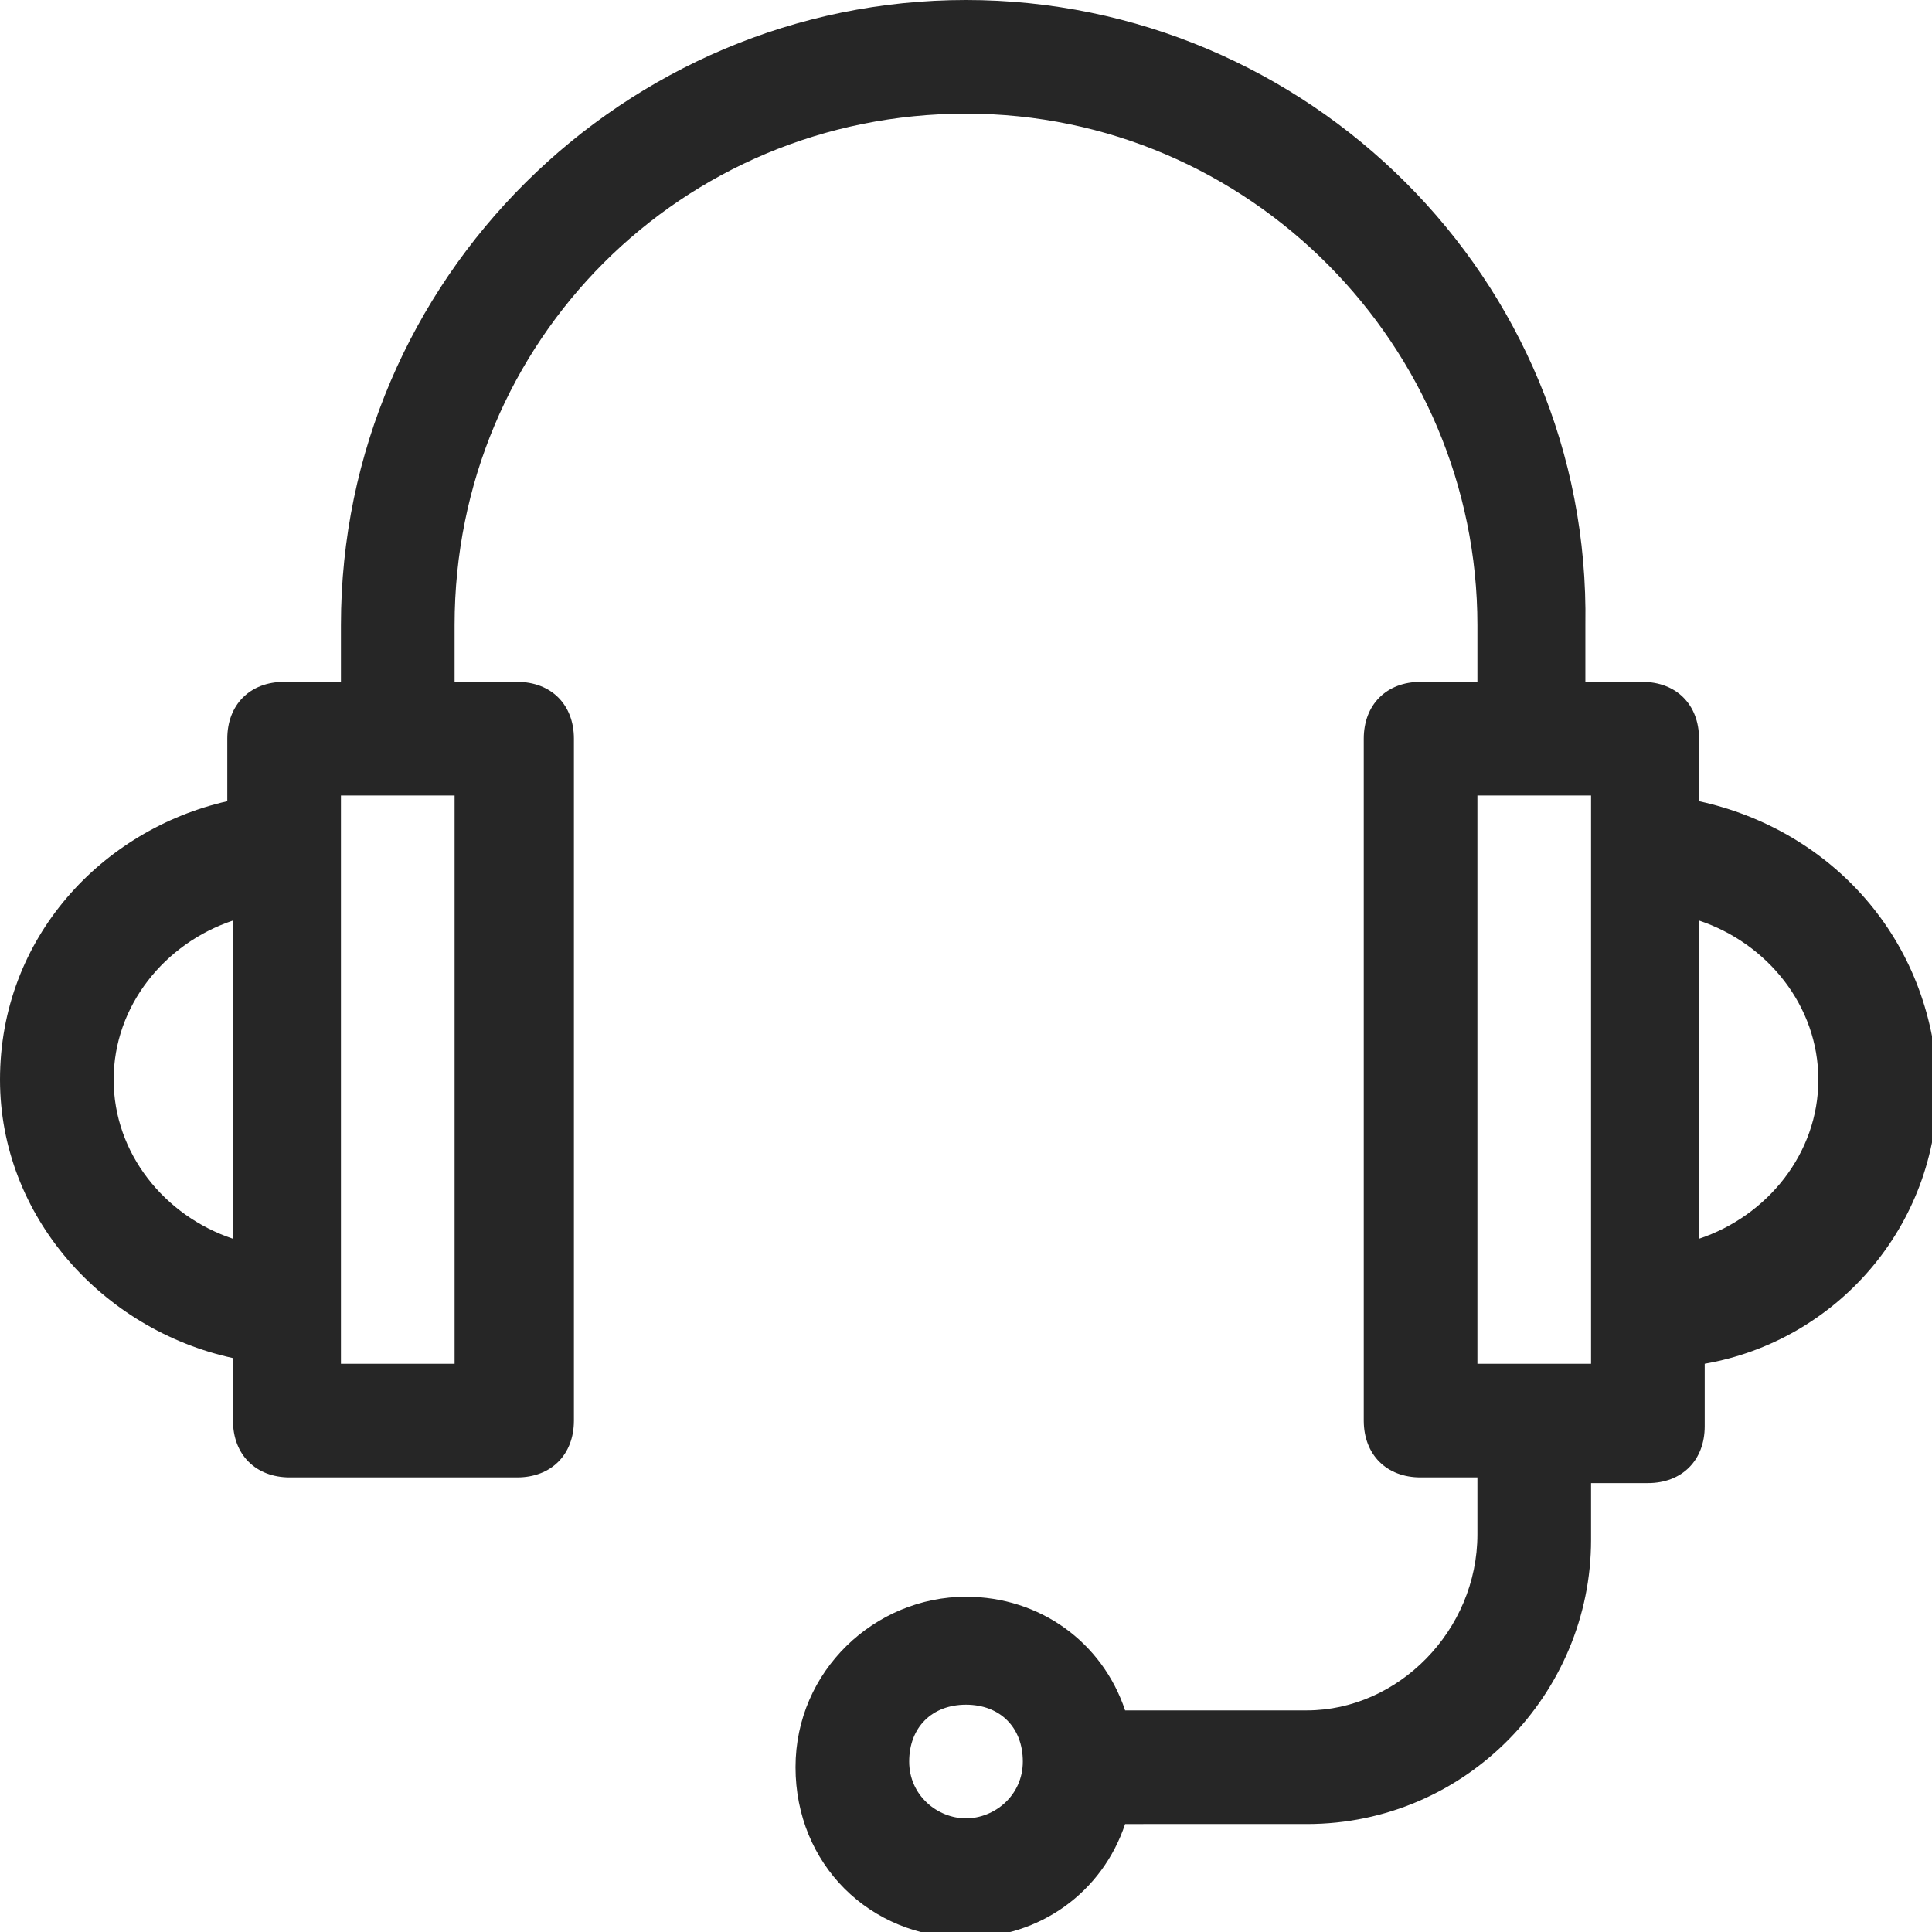
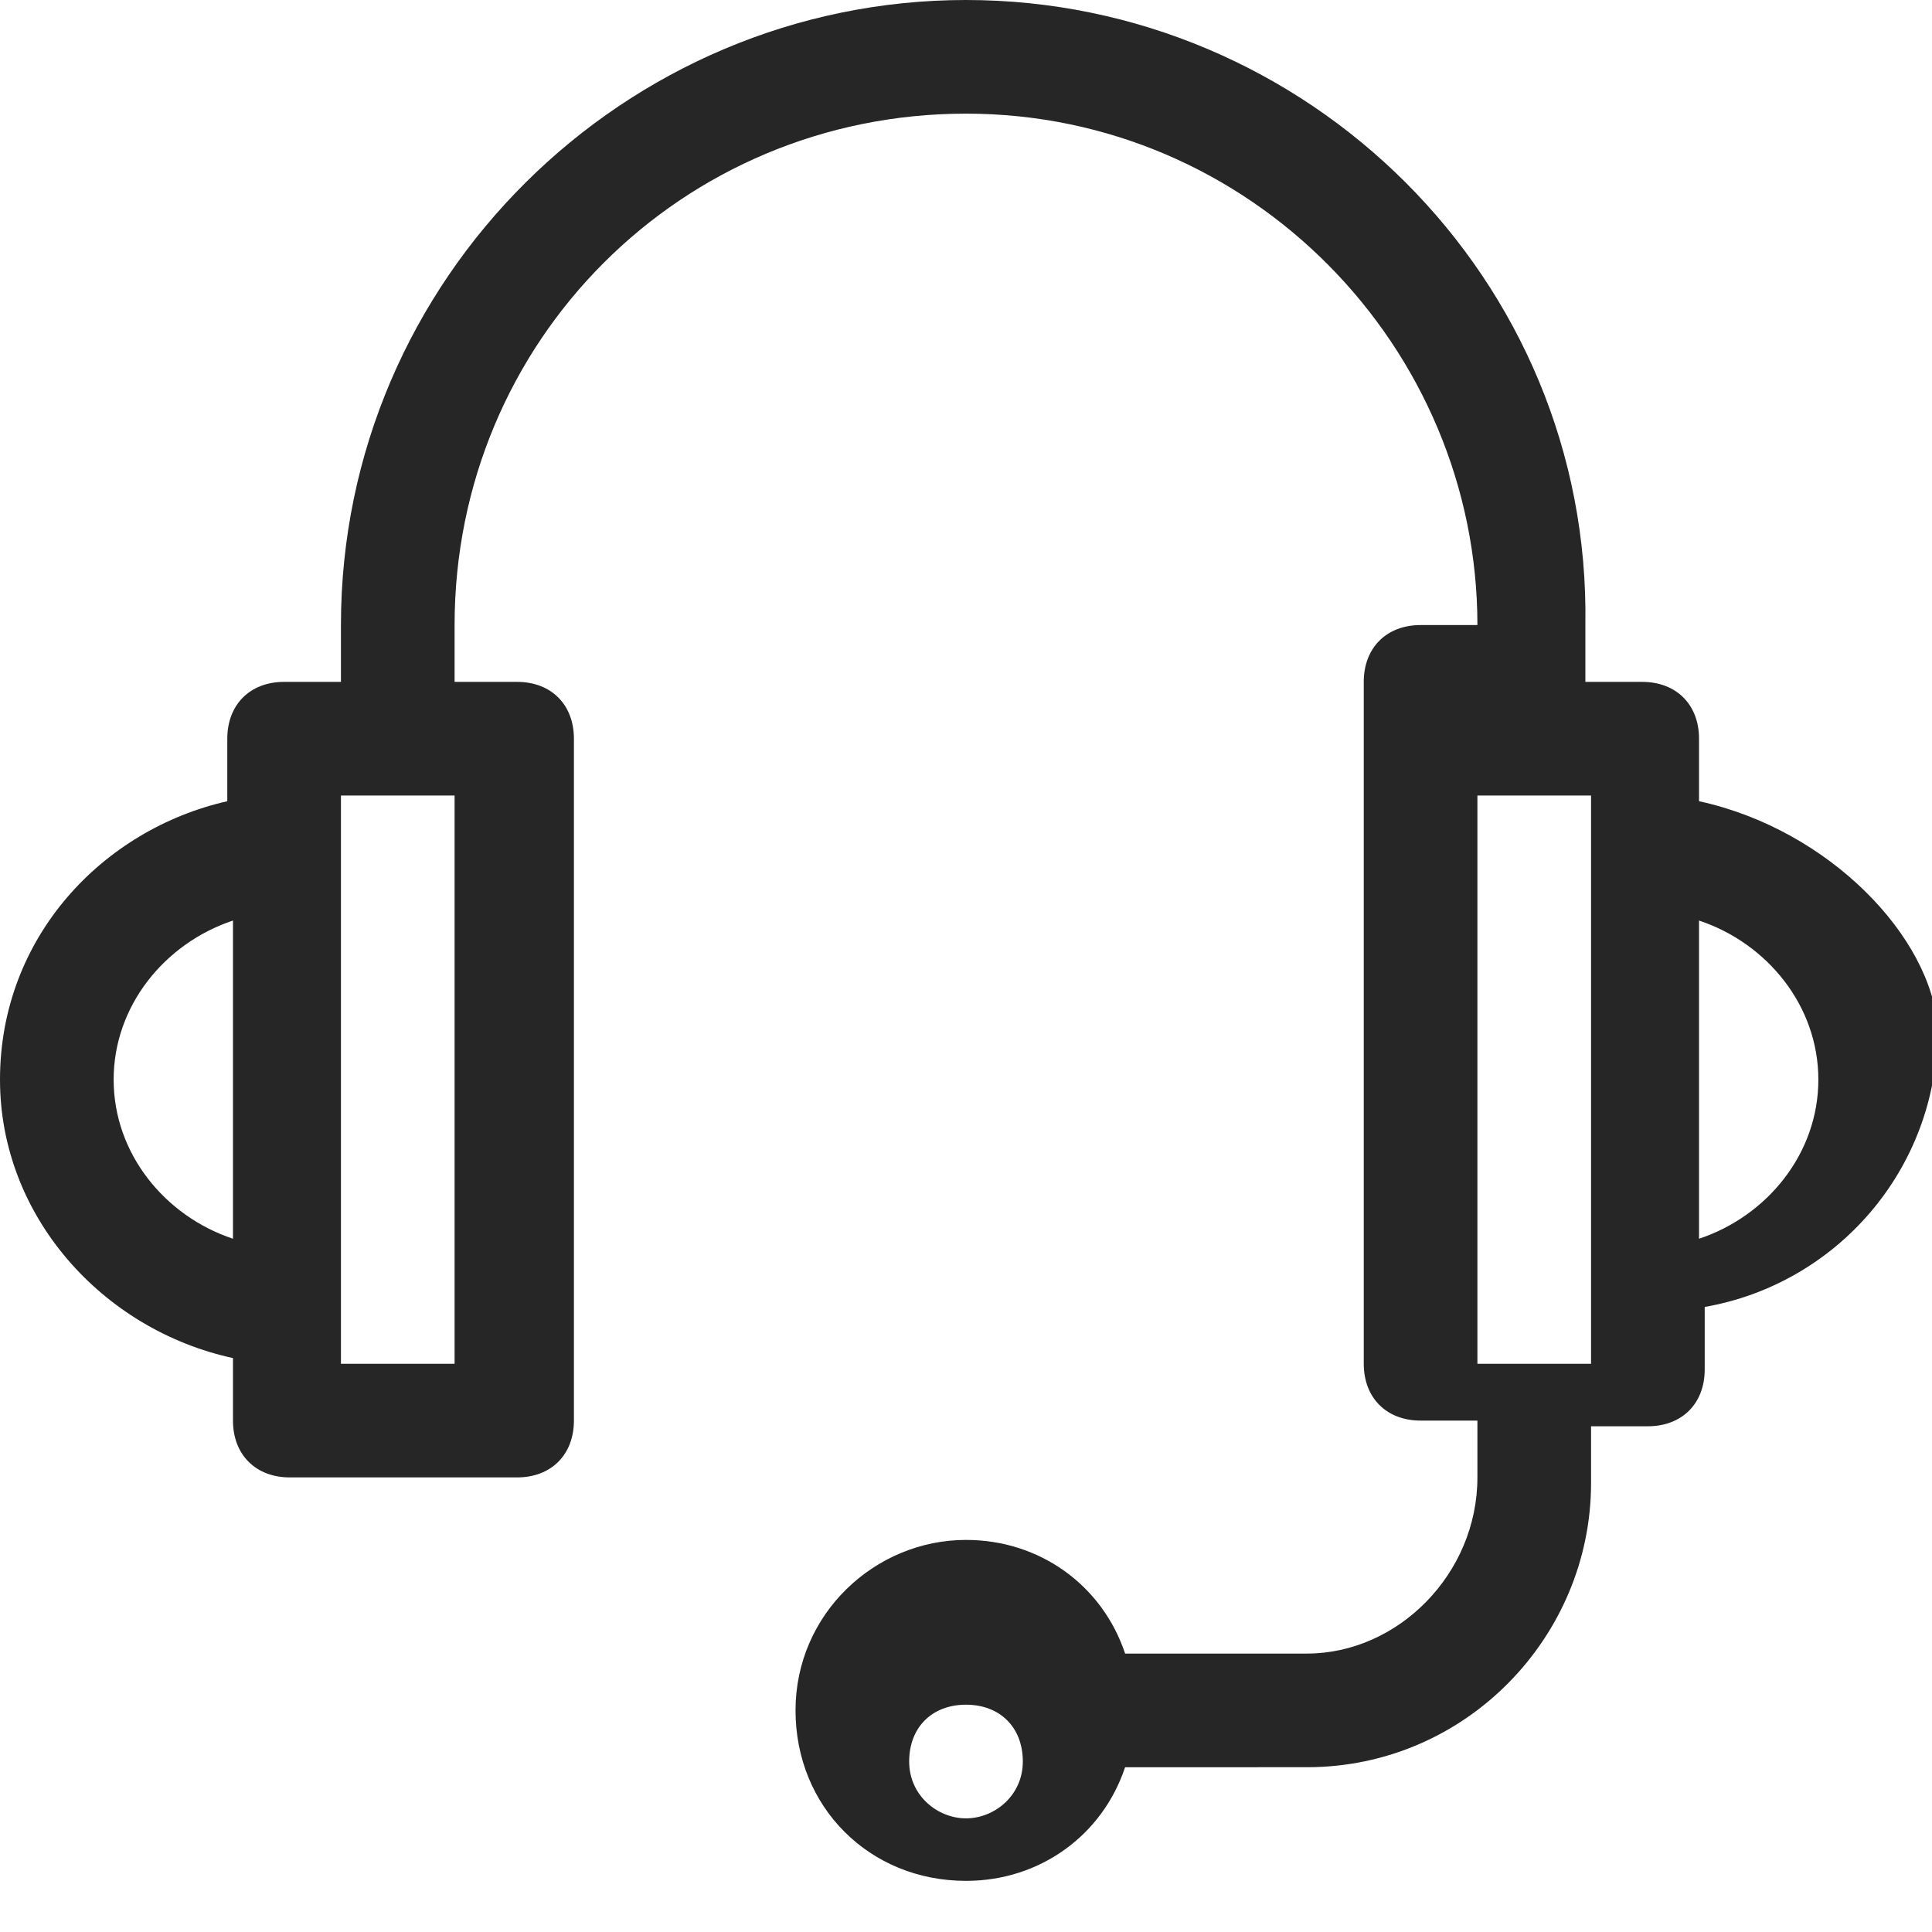
<svg xmlns="http://www.w3.org/2000/svg" id="Layer_1" x="0px" y="0px" viewBox="0 0 34 34" style="enable-background:new 0 0 34 34;" xml:space="preserve">
  <style type="text/css"> .st0{fill:#262626;} </style>
-   <path class="st0" d="M29.9,14.1V13c0-0.6-0.4-1-1-1h-1v-1C28,4.9,23,0,17,0S6,4.9,6,11v1H5c-0.6,0-1,0.4-1,1v1.1 C1.8,14.6,0,16.5,0,19c0,2.4,1.8,4.4,4.1,4.9V25c0,0.6,0.4,1,1,1h4c0.6,0,1-0.4,1-1V13c0-0.6-0.4-1-1-1H8v-1c0-5,4-9,9-9s9,4.1,9,9 v1h-1c-0.6,0-1,0.4-1,1v12c0,0.6,0.4,1,1,1h1v1c0,1.7-1.4,3.1-3,3.1h-3.2c-0.4-1.2-1.5-2-2.8-2c-1.6,0-3,1.3-3,3s1.3,3,3,3 c1.3,0,2.4-0.8,2.8-2H23c2.8,0,5-2.3,5-5v-1h1c0.6,0,1-0.4,1-1v-1.1c2.3-0.4,4.1-2.4,4.1-4.9C34,16.5,32.2,14.6,29.9,14.1z M2,19 c0-1.3,0.9-2.4,2.1-2.8v5.6C2.9,21.4,2,20.3,2,19z M8,24H6V14h2V24z M17,32c-0.5,0-1-0.4-1-1s0.4-1,1-1s1,0.4,1,1S17.5,32,17,32z M28,24h-2V14h2V24z M29.9,21.8v-5.6c1.2,0.4,2.1,1.5,2.1,2.8C32,20.3,31.1,21.4,29.9,21.8z" />
+   <path class="st0" d="M29.9,14.1V13c0-0.6-0.4-1-1-1h-1v-1C28,4.9,23,0,17,0S6,4.9,6,11v1H5c-0.6,0-1,0.4-1,1v1.1 C1.8,14.6,0,16.5,0,19c0,2.4,1.8,4.4,4.1,4.9V25c0,0.6,0.4,1,1,1h4c0.6,0,1-0.4,1-1V13c0-0.6-0.4-1-1-1H8v-1c0-5,4-9,9-9s9,4.1,9,9 h-1c-0.6,0-1,0.4-1,1v12c0,0.6,0.4,1,1,1h1v1c0,1.7-1.4,3.1-3,3.1h-3.2c-0.4-1.2-1.5-2-2.8-2c-1.6,0-3,1.3-3,3s1.3,3,3,3 c1.3,0,2.4-0.8,2.8-2H23c2.8,0,5-2.3,5-5v-1h1c0.6,0,1-0.4,1-1v-1.1c2.3-0.4,4.1-2.4,4.1-4.9C34,16.5,32.2,14.6,29.9,14.1z M2,19 c0-1.3,0.9-2.4,2.1-2.8v5.6C2.9,21.4,2,20.3,2,19z M8,24H6V14h2V24z M17,32c-0.5,0-1-0.4-1-1s0.4-1,1-1s1,0.4,1,1S17.5,32,17,32z M28,24h-2V14h2V24z M29.9,21.8v-5.6c1.2,0.4,2.1,1.5,2.1,2.8C32,20.3,31.1,21.4,29.9,21.8z" />
</svg>